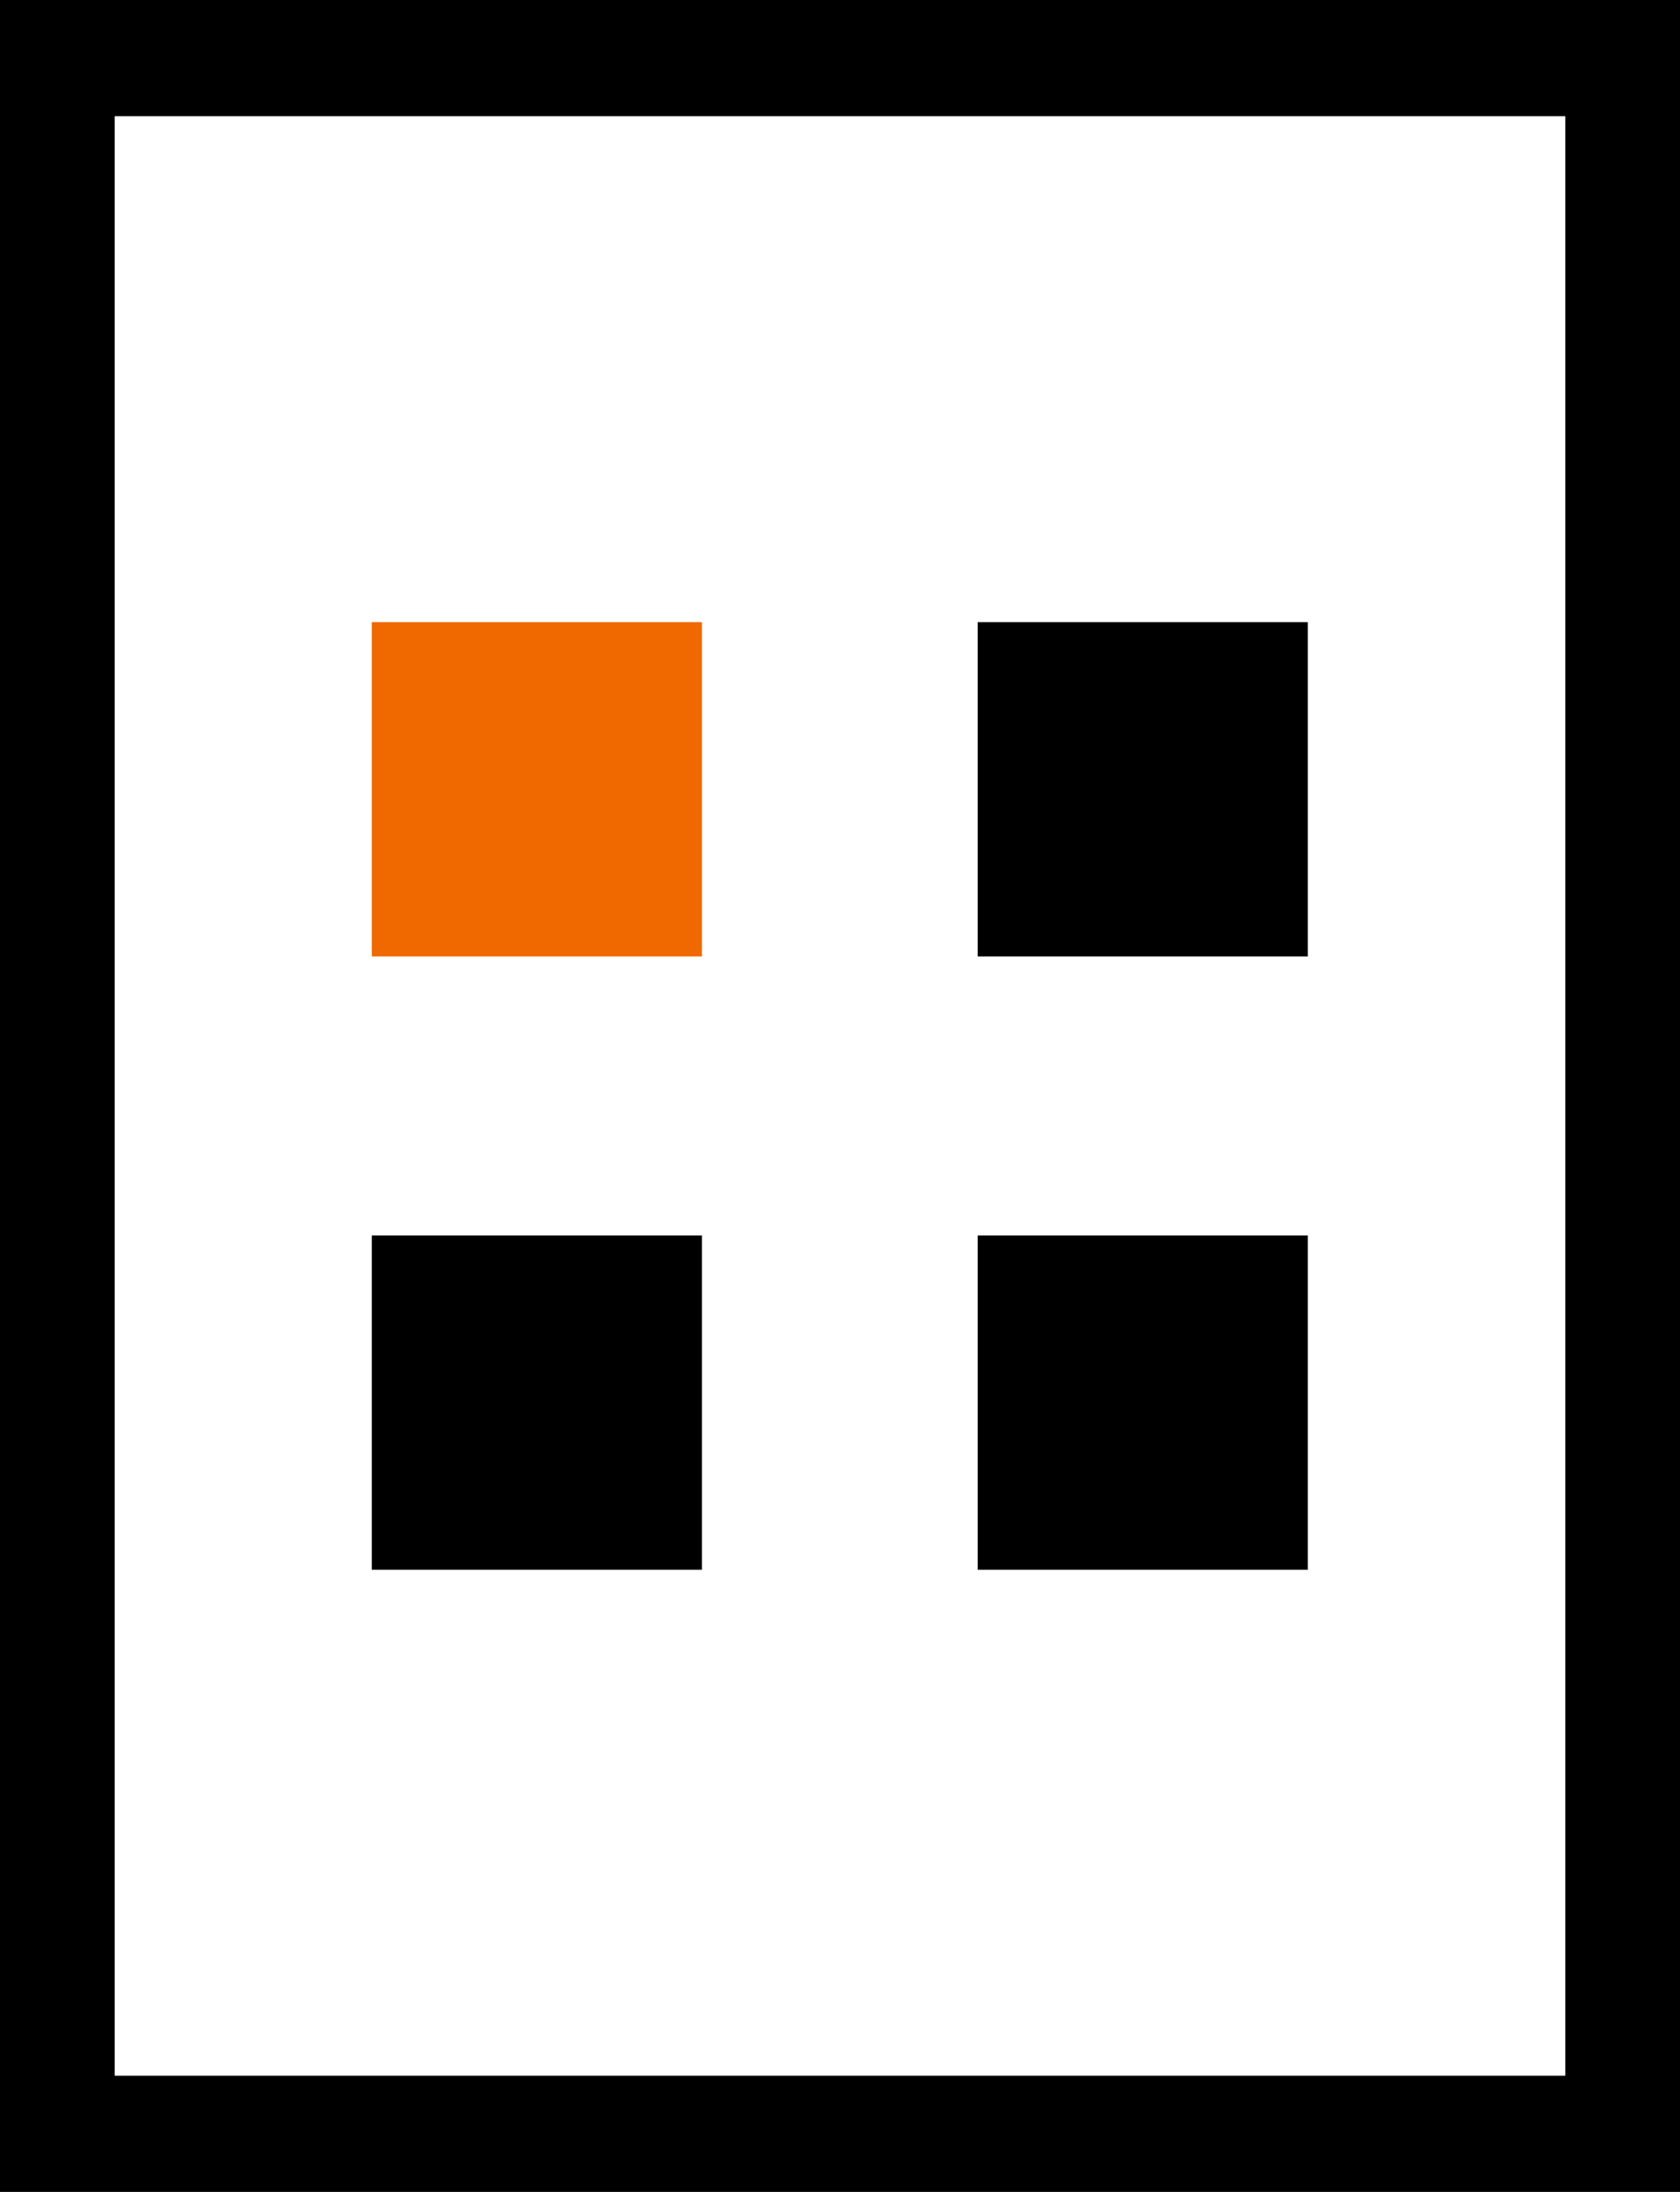
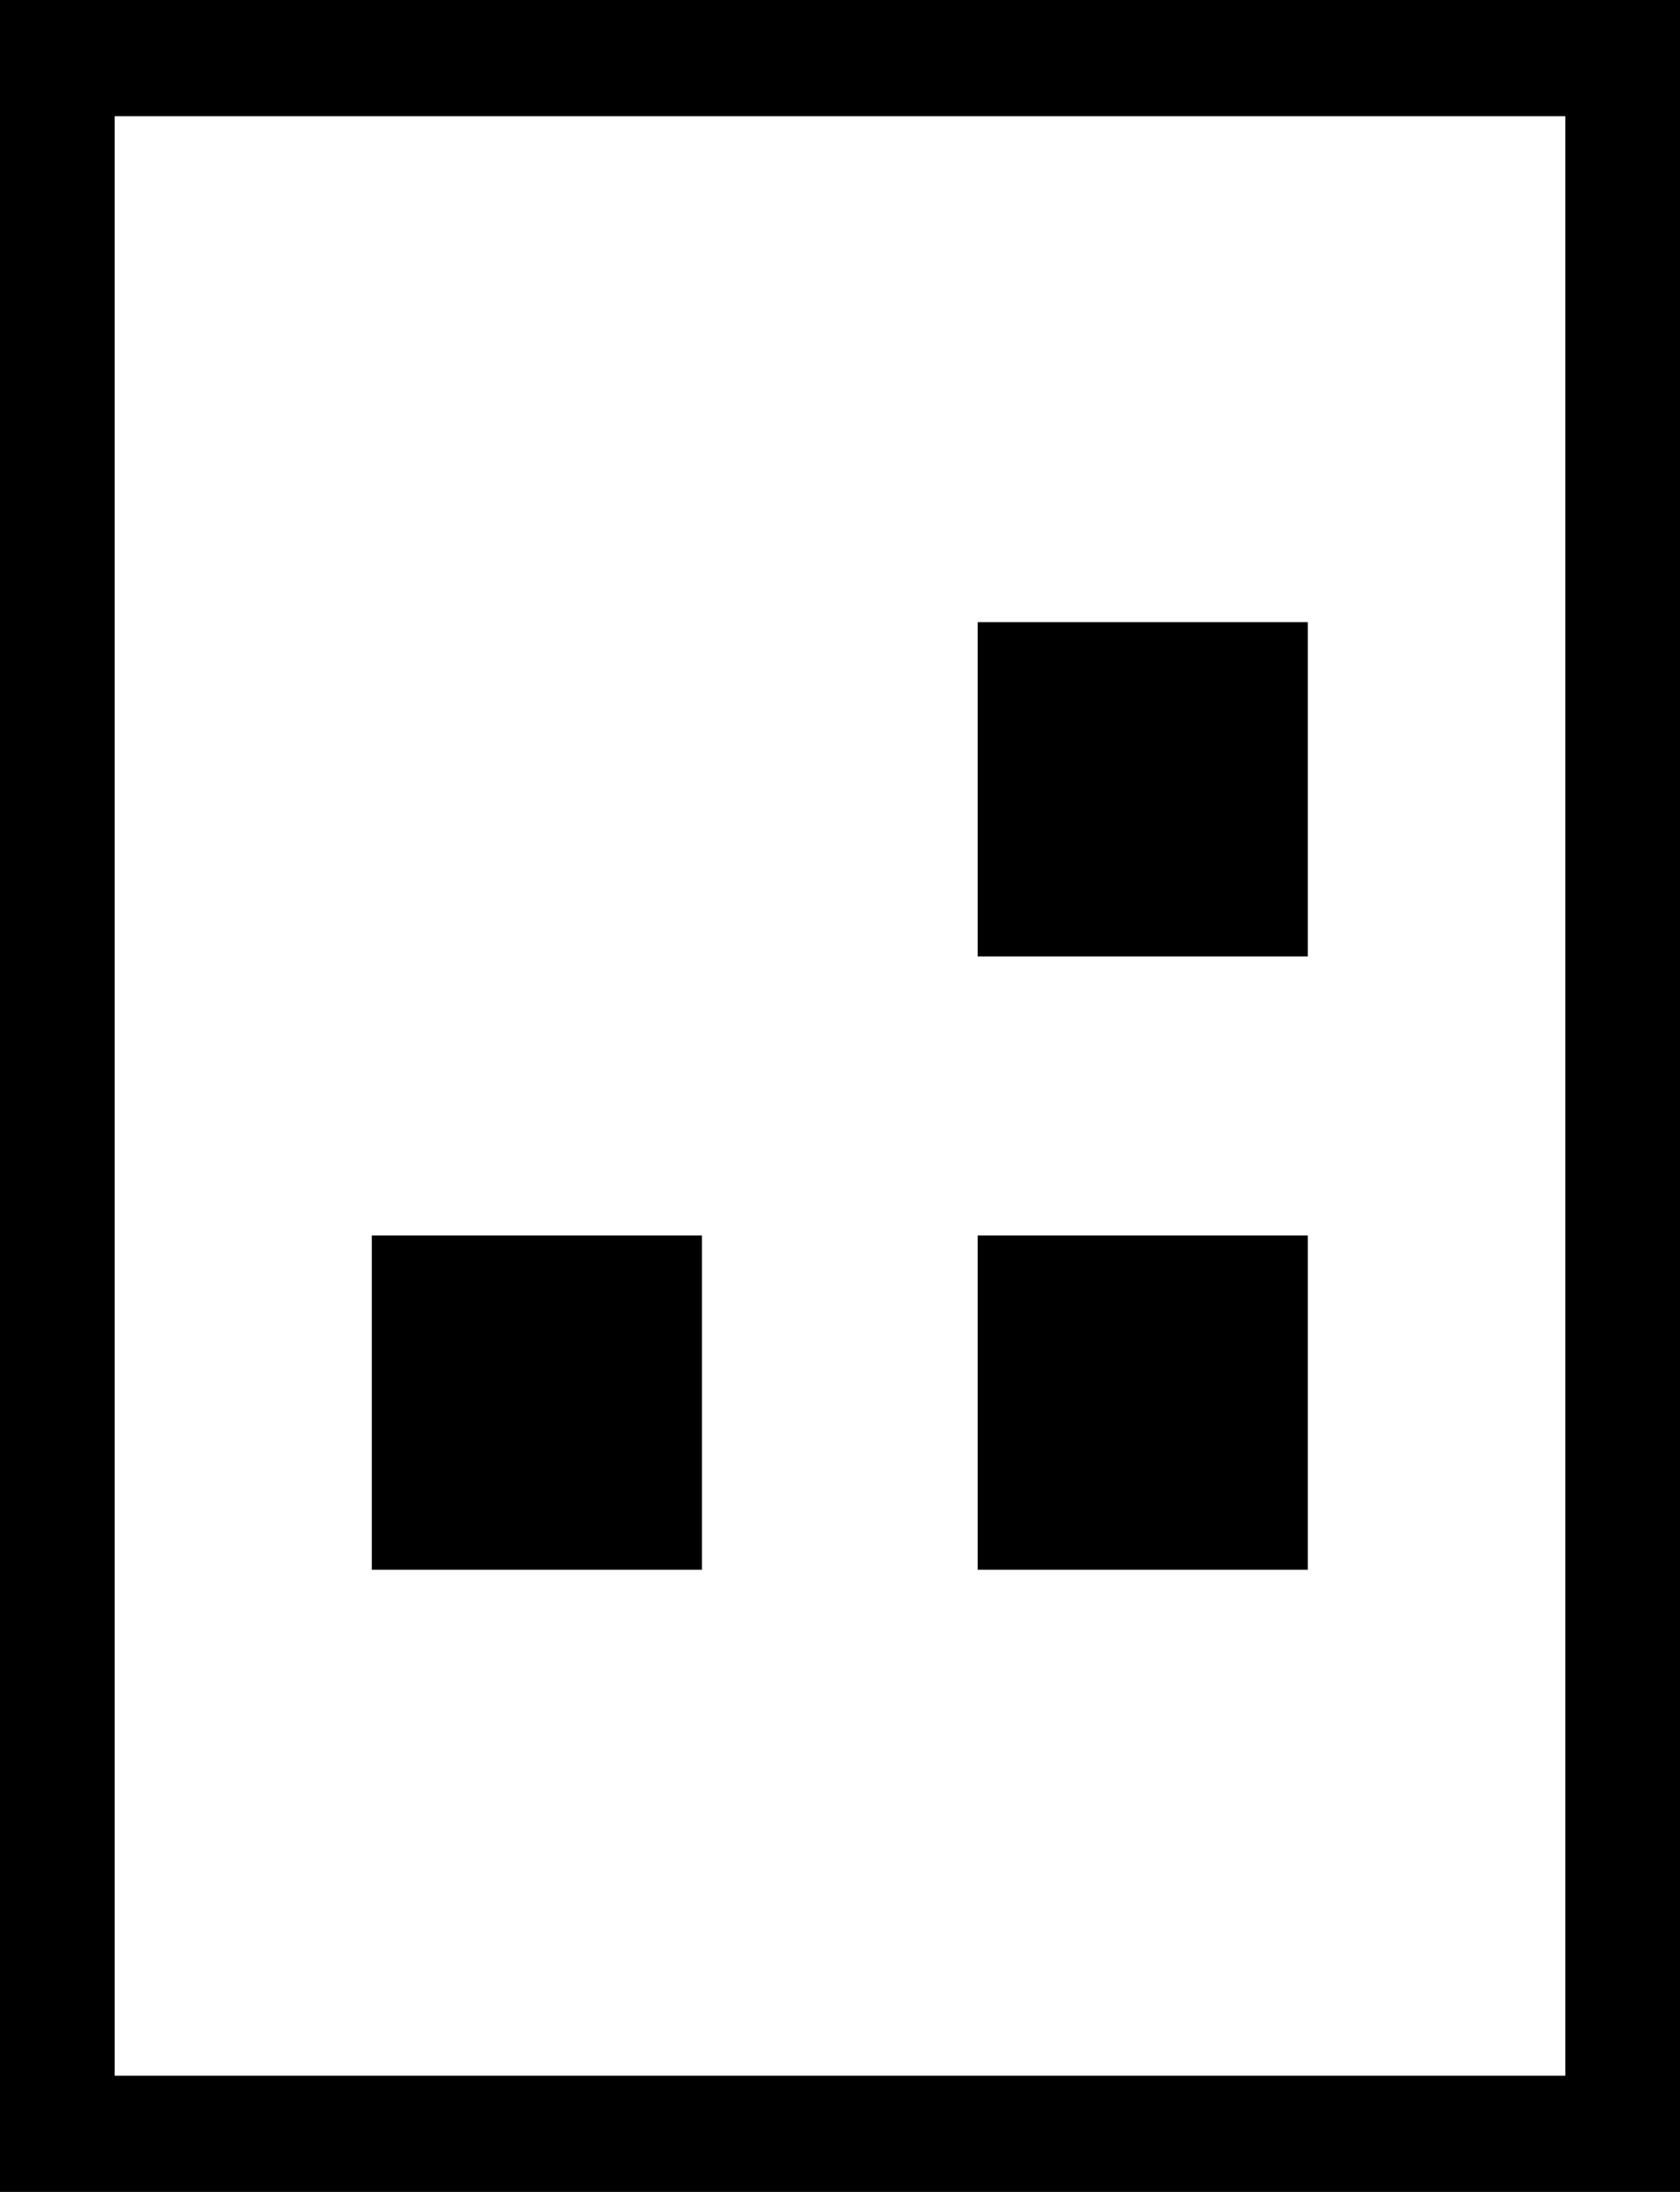
<svg xmlns="http://www.w3.org/2000/svg" viewBox="0 0 46 60">
  <defs>
    <style>.cls-1{fill:#ef6800;}</style>
  </defs>
  <g id="レイヤー_2" data-name="レイヤー 2">
    <g id="design">
-       <path d="M46,60H0V0H46ZM3.14,56.82H42.86V3.18H3.14Z" />
-       <rect class="cls-1" x="10.18" y="17.03" width="9.04" height="9.15" />
+       <path d="M46,60H0V0H46M3.14,56.82H42.86V3.18H3.14Z" />
      <rect x="26.77" y="17.03" width="9.04" height="9.15" />
      <rect x="10.18" y="33.82" width="9.04" height="9.15" />
      <rect x="26.77" y="33.82" width="9.04" height="9.15" />
    </g>
  </g>
</svg>